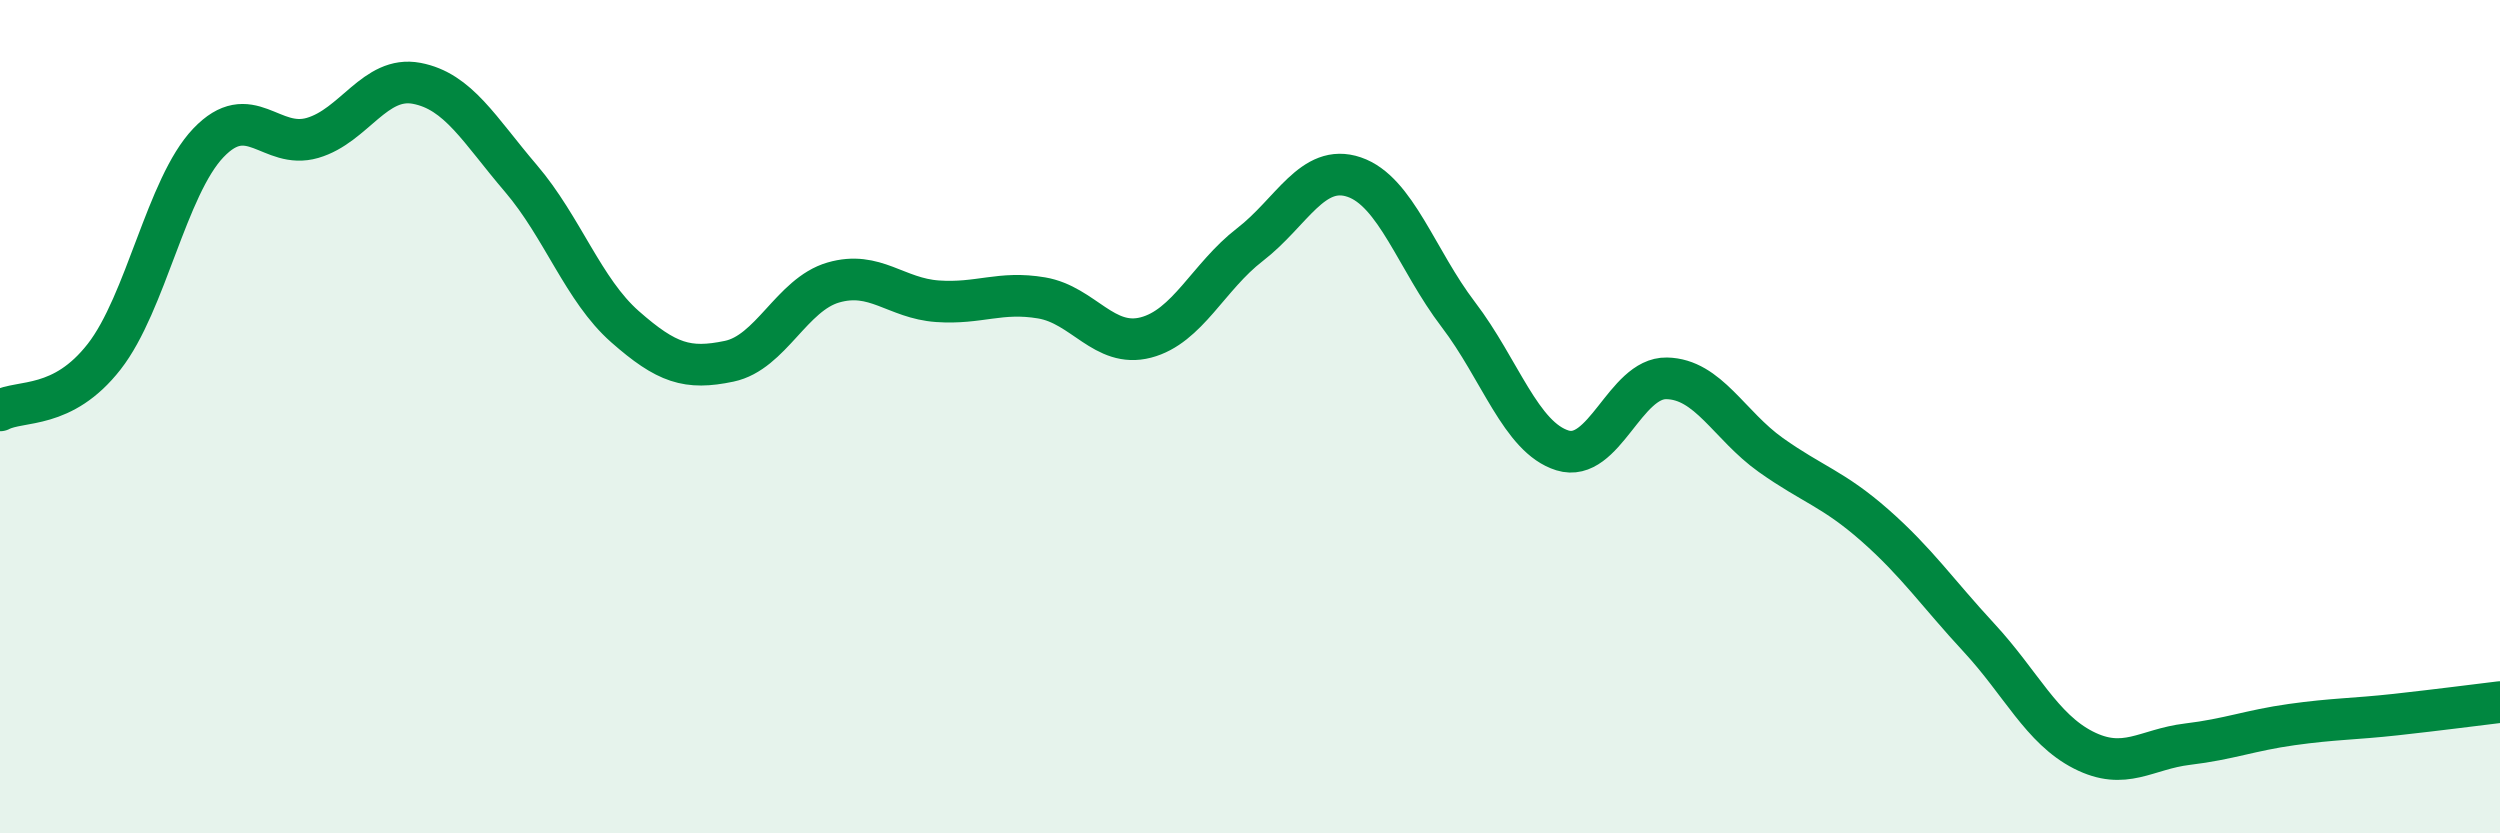
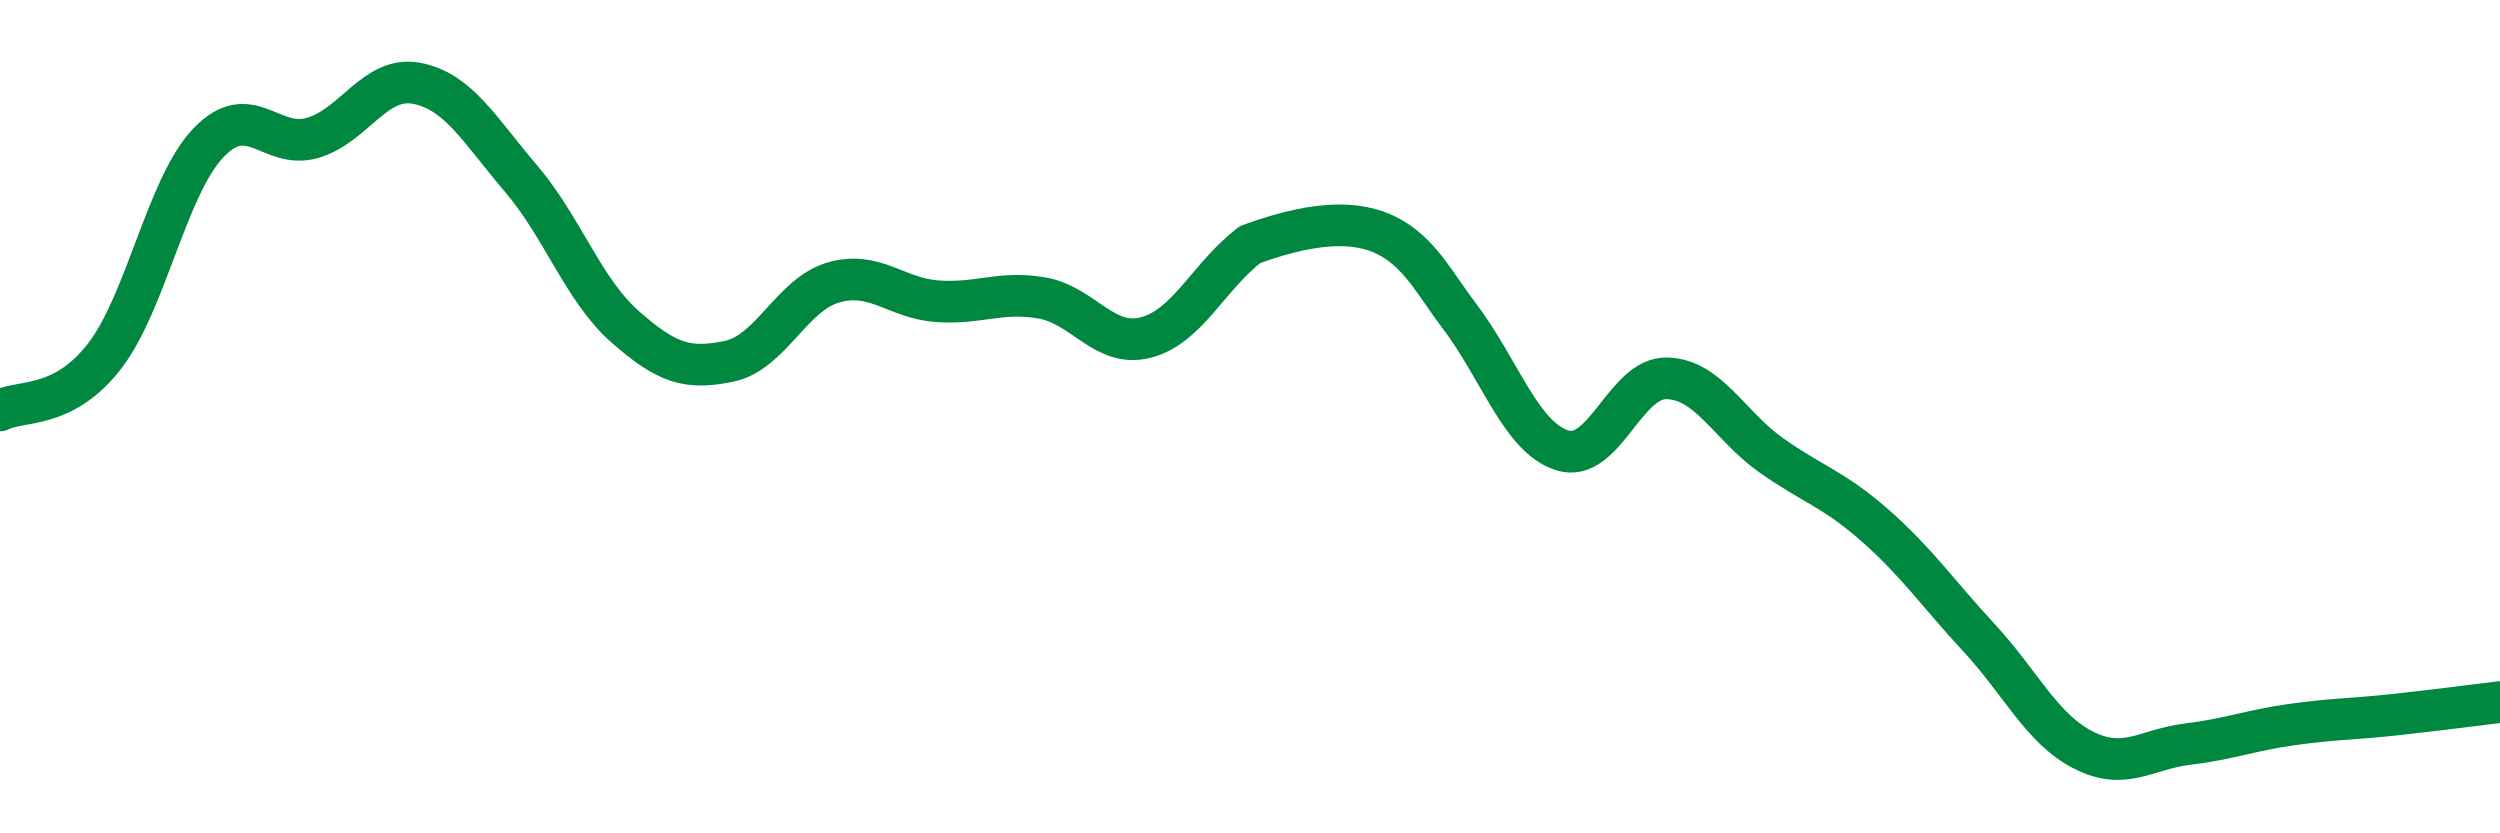
<svg xmlns="http://www.w3.org/2000/svg" width="60" height="20" viewBox="0 0 60 20">
-   <path d="M 0,9.85 C 0.5,9.59 1.5,9.84 2.5,8.56 C 3.5,7.28 4,4.48 5,3.43 C 6,2.38 6.5,3.6 7.5,3.31 C 8.5,3.02 9,1.81 10,2 C 11,2.19 11.5,3.11 12.5,4.28 C 13.5,5.45 14,6.96 15,7.84 C 16,8.72 16.5,8.88 17.5,8.67 C 18.5,8.46 19,7.07 20,6.78 C 21,6.49 21.5,7.16 22.5,7.23 C 23.5,7.3 24,6.98 25,7.15 C 26,7.32 26.5,8.36 27.5,8.1 C 28.5,7.84 29,6.64 30,5.87 C 31,5.1 31.5,3.91 32.5,4.25 C 33.5,4.59 34,6.24 35,7.55 C 36,8.86 36.5,10.5 37.5,10.81 C 38.5,11.12 39,9.06 40,9.08 C 41,9.1 41.5,10.21 42.5,10.92 C 43.5,11.63 44,11.73 45,12.61 C 46,13.49 46.5,14.23 47.5,15.31 C 48.5,16.39 49,17.49 50,18 C 51,18.51 51.5,17.98 52.5,17.86 C 53.5,17.74 54,17.53 55,17.39 C 56,17.25 56.5,17.26 57.5,17.15 C 58.5,17.04 59.5,16.91 60,16.85L60 20L0 20Z" fill="#008740" opacity="0.1" stroke-linecap="round" stroke-linejoin="round" />
-   <path d="M 0,9.85 C 0.5,9.59 1.5,9.84 2.5,8.56 C 3.5,7.28 4,4.48 5,3.43 C 6,2.38 6.5,3.6 7.5,3.31 C 8.5,3.02 9,1.81 10,2 C 11,2.19 11.5,3.11 12.5,4.28 C 13.5,5.45 14,6.96 15,7.84 C 16,8.72 16.5,8.88 17.5,8.67 C 18.5,8.46 19,7.07 20,6.78 C 21,6.49 21.5,7.16 22.5,7.23 C 23.5,7.3 24,6.98 25,7.15 C 26,7.32 26.5,8.36 27.5,8.1 C 28.5,7.84 29,6.64 30,5.87 C 31,5.1 31.5,3.91 32.5,4.25 C 33.5,4.59 34,6.24 35,7.55 C 36,8.86 36.5,10.5 37.5,10.81 C 38.5,11.12 39,9.06 40,9.08 C 41,9.1 41.5,10.21 42.5,10.92 C 43.5,11.63 44,11.73 45,12.61 C 46,13.49 46.5,14.23 47.5,15.31 C 48.5,16.39 49,17.49 50,18 C 51,18.51 51.5,17.98 52.5,17.86 C 53.5,17.74 54,17.53 55,17.39 C 56,17.25 56.5,17.26 57.5,17.15 C 58.5,17.04 59.5,16.91 60,16.85" stroke="#008740" stroke-width="1" fill="none" stroke-linecap="round" stroke-linejoin="round" />
+   <path d="M 0,9.85 C 0.5,9.59 1.5,9.84 2.5,8.56 C 3.5,7.28 4,4.48 5,3.43 C 6,2.38 6.5,3.6 7.5,3.31 C 8.5,3.02 9,1.81 10,2 C 11,2.19 11.5,3.11 12.5,4.28 C 13.5,5.45 14,6.96 15,7.84 C 16,8.72 16.5,8.88 17.5,8.67 C 18.5,8.46 19,7.07 20,6.78 C 21,6.49 21.5,7.16 22.5,7.23 C 23.5,7.3 24,6.98 25,7.15 C 26,7.32 26.5,8.36 27.5,8.1 C 28.5,7.84 29,6.64 30,5.87 C 33.5,4.59 34,6.24 35,7.55 C 36,8.86 36.5,10.5 37.5,10.81 C 38.5,11.12 39,9.06 40,9.08 C 41,9.1 41.5,10.21 42.5,10.92 C 43.5,11.63 44,11.73 45,12.61 C 46,13.49 46.5,14.23 47.5,15.31 C 48.5,16.39 49,17.49 50,18 C 51,18.51 51.5,17.98 52.5,17.86 C 53.5,17.74 54,17.53 55,17.39 C 56,17.25 56.5,17.26 57.5,17.15 C 58.5,17.04 59.5,16.91 60,16.85" stroke="#008740" stroke-width="1" fill="none" stroke-linecap="round" stroke-linejoin="round" />
</svg>